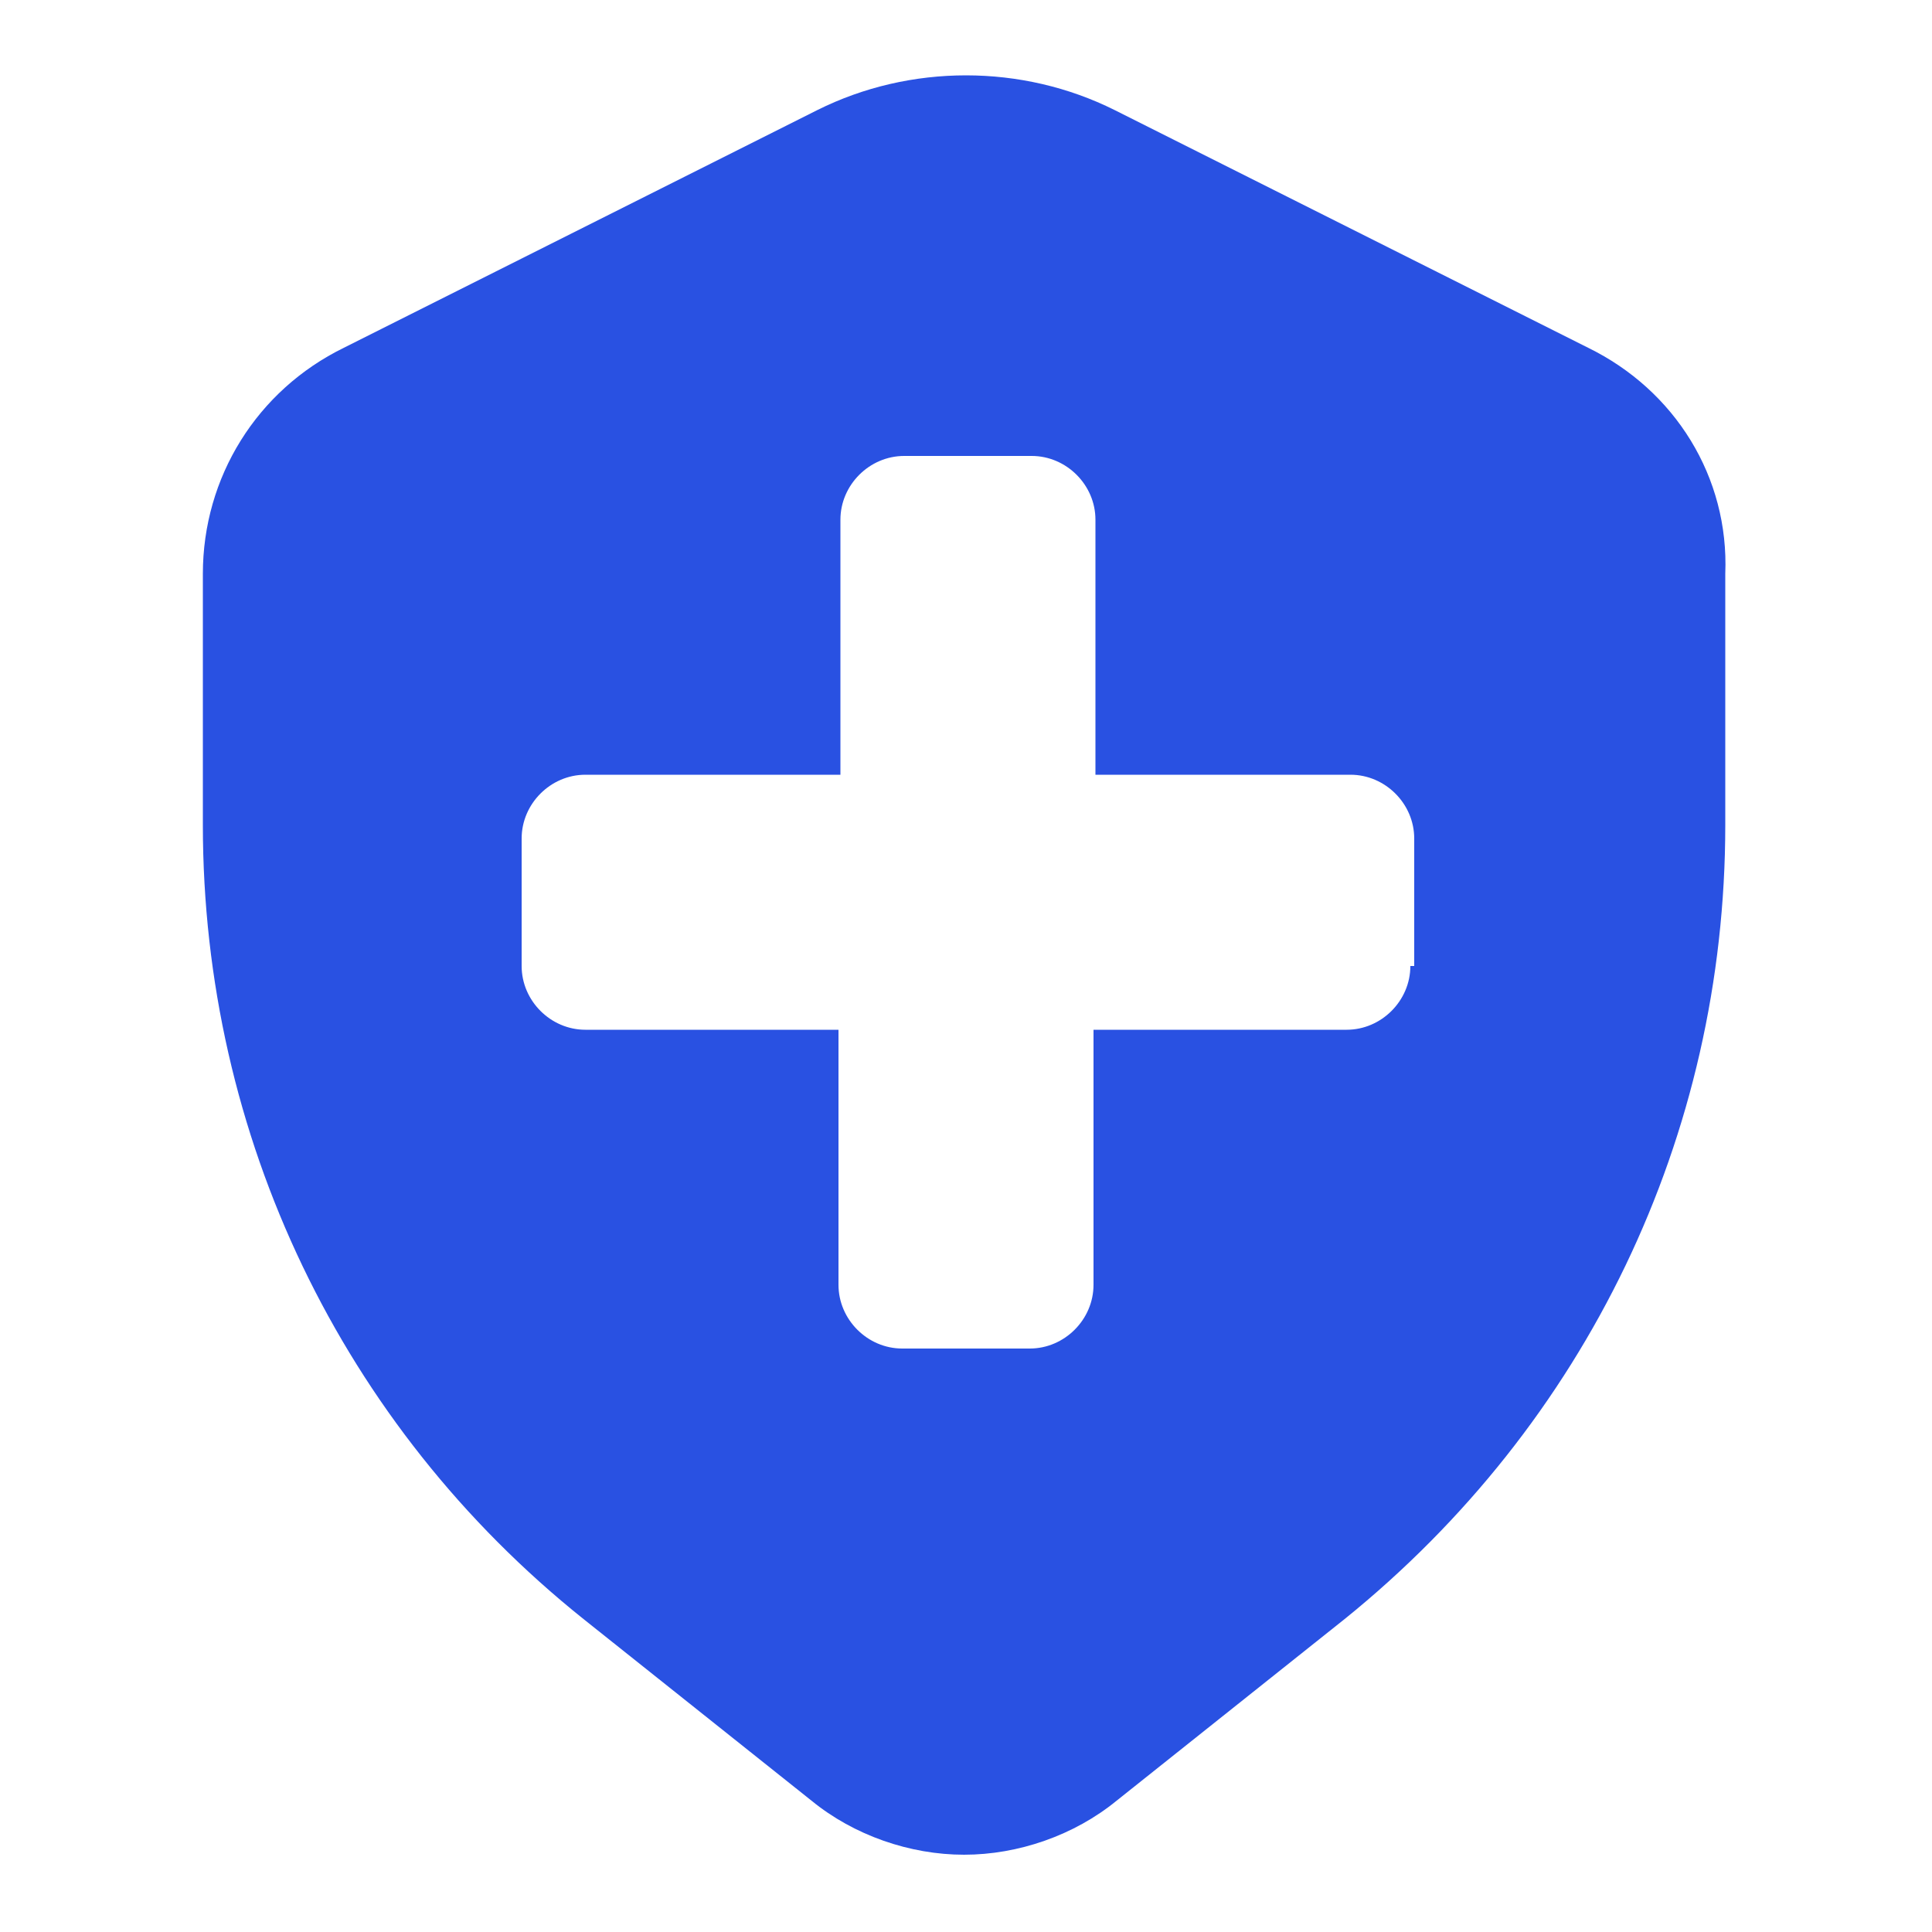
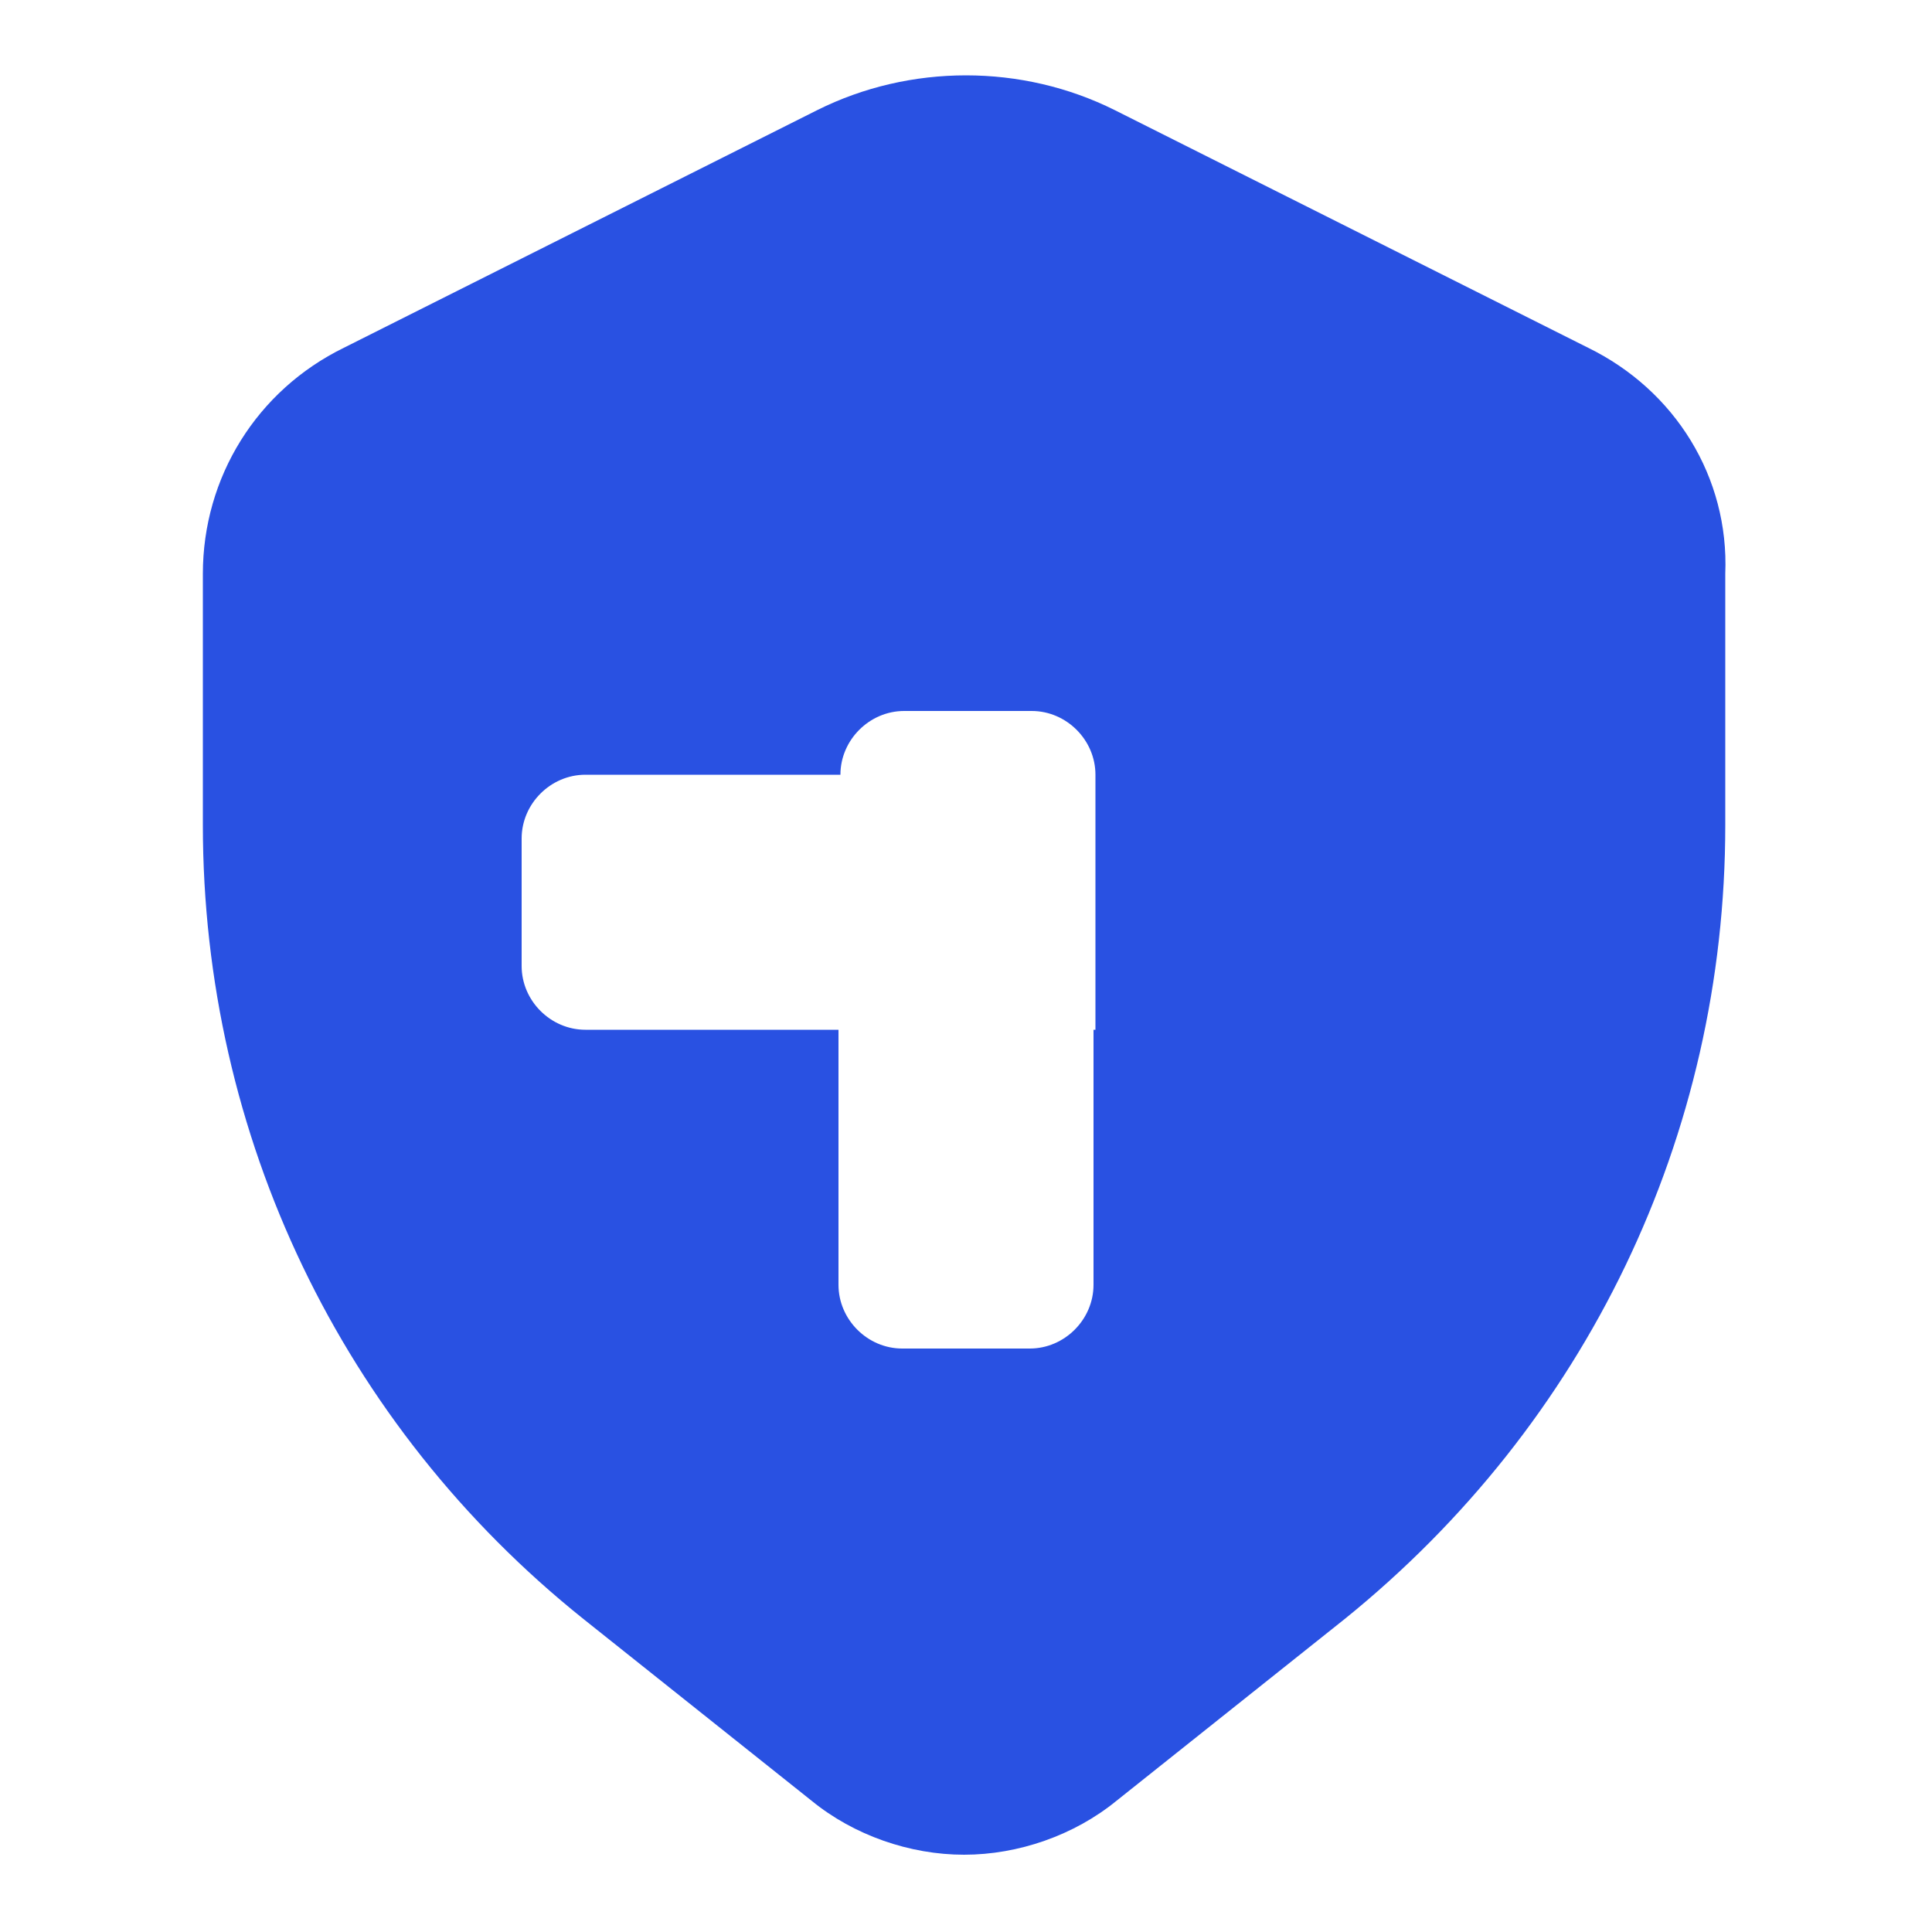
<svg xmlns="http://www.w3.org/2000/svg" id="Capa_1" x="0px" y="0px" viewBox="0 0 100 100" style="enable-background:new 0 0 100 100;" xml:space="preserve">
  <style type="text/css">	.st0{fill:#2951E2;}</style>
-   <path class="st0" d="M82.2,18L57.7,5.7c-4.8-2.4-10.6-2.4-15.4,0L17.8,18c-4.5,2.2-7.3,6.7-7.3,11.7v13c0,16.1,7.2,31.1,19.7,41.1 l11.8,9.4c2.2,1.8,5.1,2.8,7.9,2.8s5.7-1,7.9-2.8l11.8-9.4c12.5-10.1,19.7-25,19.7-41.1v-13C89.5,24.7,86.7,20.2,82.2,18z M73,50 c0,1.8-1.5,3.3-3.3,3.3H56.6v13.2c0,1.8-1.5,3.3-3.3,3.3h-6.6c-1.8,0-3.3-1.5-3.3-3.3V53.3H30.3c-1.8,0-3.3-1.5-3.3-3.3v-6.6 c0-1.8,1.5-3.3,3.3-3.3h13.2V26.9c0-1.8,1.5-3.3,3.3-3.3h6.6c1.8,0,3.3,1.5,3.3,3.3v13.2h13.2c1.8,0,3.3,1.5,3.3,3.3V50z" />
+   <path class="st0" d="M82.2,18L57.7,5.7c-4.8-2.4-10.6-2.4-15.4,0L17.8,18c-4.5,2.2-7.3,6.7-7.3,11.7v13c0,16.1,7.2,31.1,19.7,41.1 l11.8,9.4c2.2,1.8,5.1,2.8,7.9,2.8s5.7-1,7.9-2.8l11.8-9.4c12.5-10.1,19.7-25,19.7-41.1v-13C89.5,24.7,86.7,20.2,82.2,18z M73,50 c0,1.8-1.5,3.3-3.3,3.3H56.6v13.2c0,1.8-1.5,3.3-3.3,3.3h-6.6c-1.8,0-3.3-1.5-3.3-3.3V53.3H30.3c-1.8,0-3.3-1.5-3.3-3.3v-6.6 c0-1.8,1.5-3.3,3.3-3.3h13.2c0-1.8,1.5-3.3,3.3-3.3h6.6c1.8,0,3.3,1.5,3.3,3.3v13.2h13.2c1.8,0,3.3,1.5,3.3,3.3V50z" />
</svg>